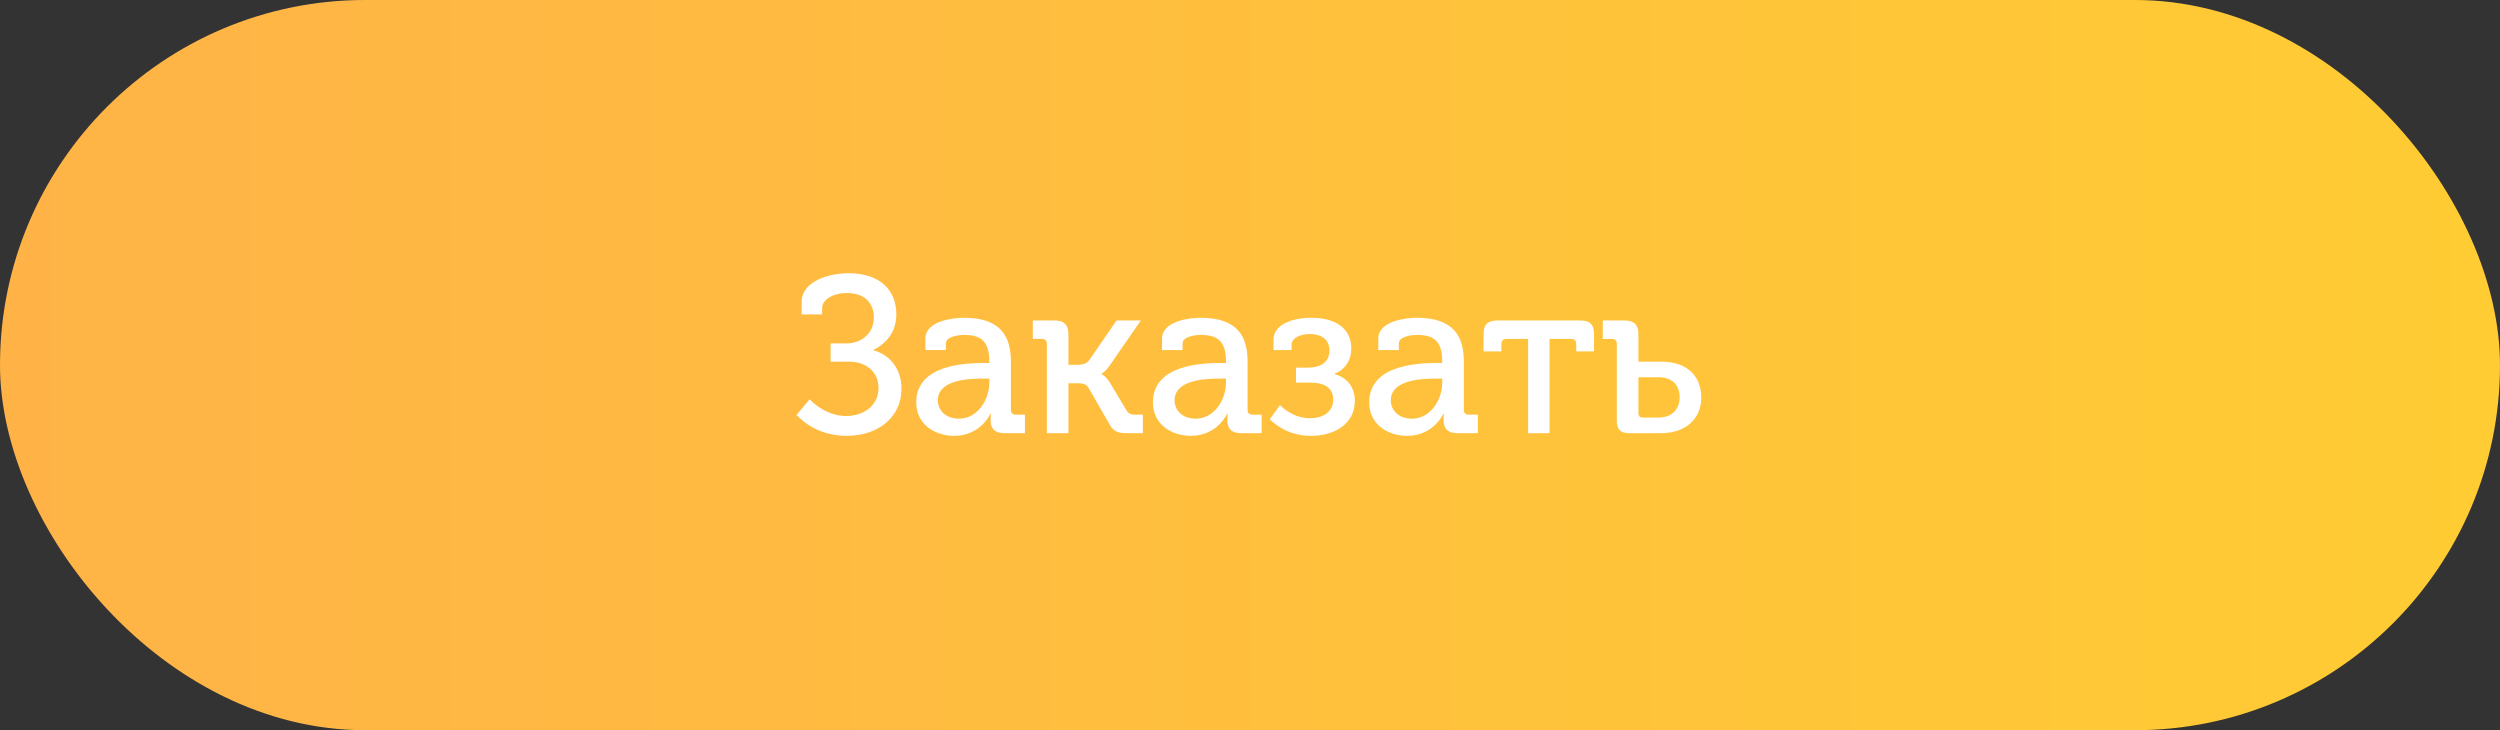
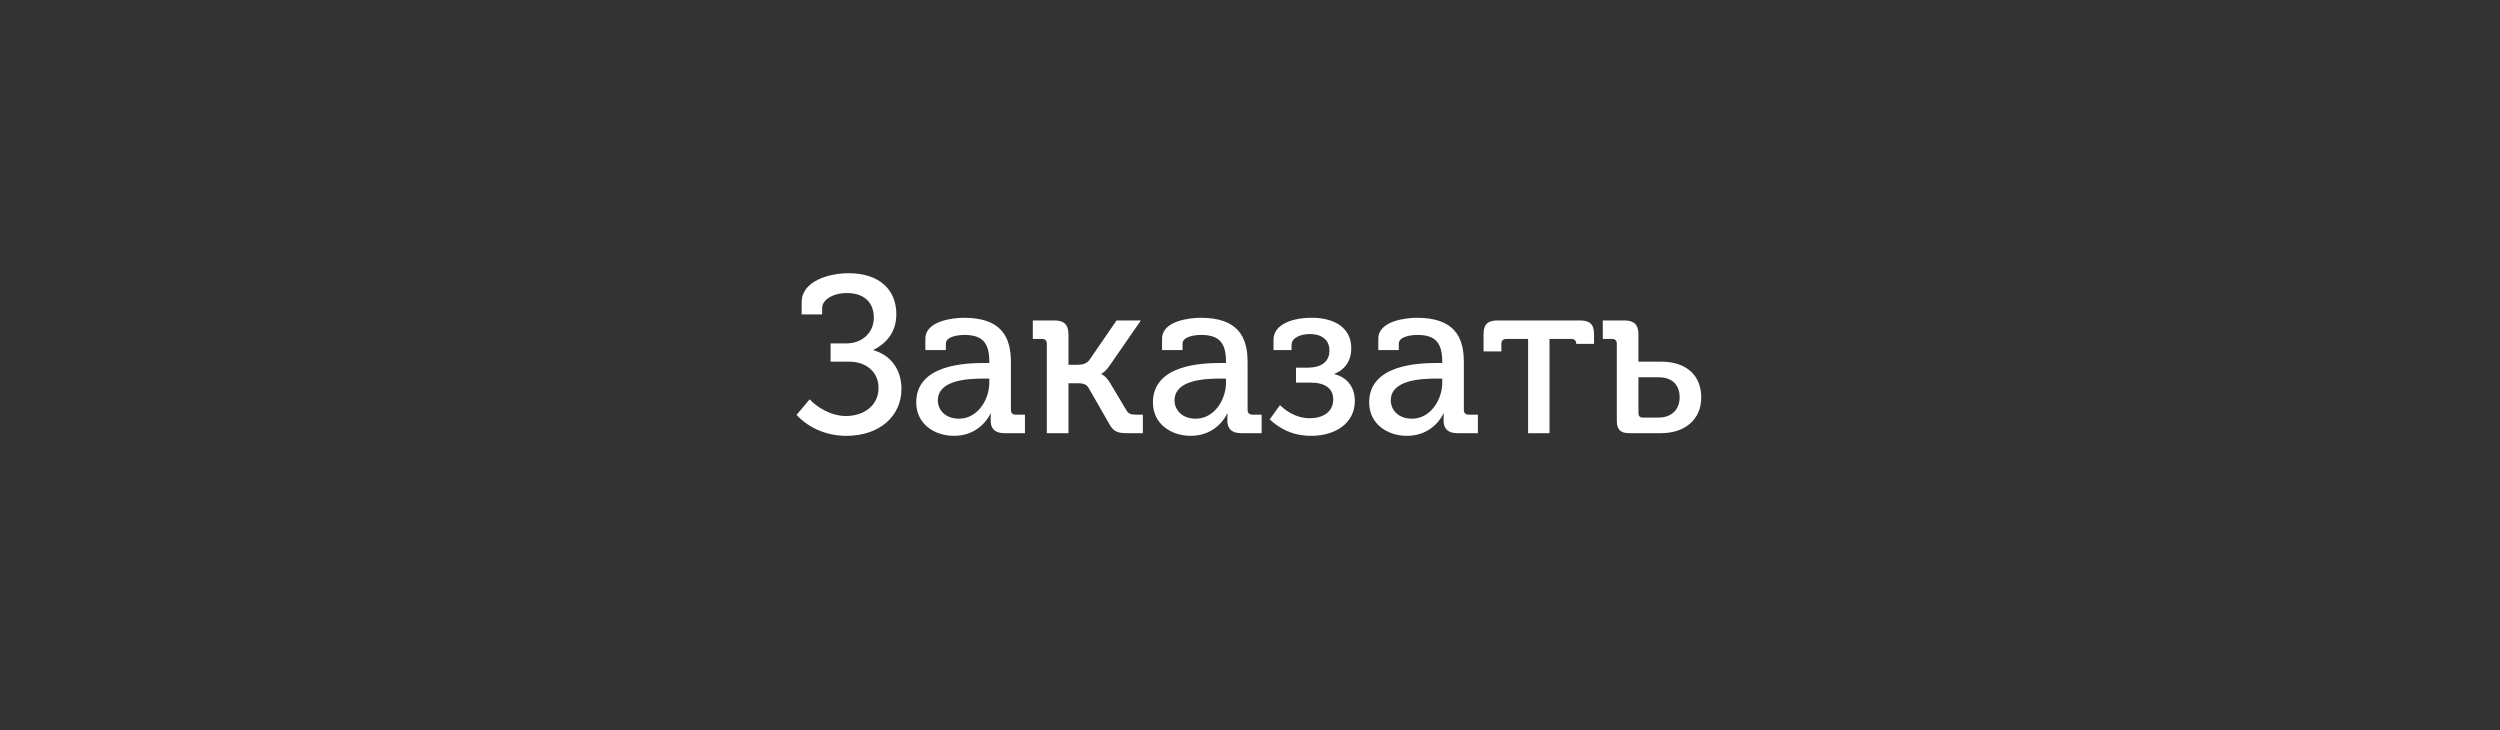
<svg xmlns="http://www.w3.org/2000/svg" width="202" height="59" viewBox="0 0 202 59" fill="none">
  <rect x="0" y="0" width="202" height="59" fill="#333333" stroke="none" />
-   <rect width="202" height="59" rx="29.5" fill="url(#paint0_linear)" />
-   <path d="M64.36 33.524C65.134 34.37 66.52 35.216 68.392 35.216C71.038 35.216 72.838 33.65 72.838 31.418C72.838 29.888 71.992 28.7 70.588 28.304V28.268C71.506 27.8 72.424 26.936 72.424 25.388C72.424 23.444 71.092 22.076 68.572 22.076C66.988 22.076 64.774 22.706 64.774 24.416V25.406H66.43V24.884C66.43 24.218 67.312 23.678 68.428 23.678C69.904 23.678 70.606 24.524 70.606 25.658C70.606 26.918 69.616 27.746 68.41 27.746H67.114V29.222H68.626C69.922 29.222 70.984 29.996 70.984 31.346C70.984 32.786 69.778 33.614 68.356 33.614C67.096 33.614 65.962 32.858 65.422 32.264L64.36 33.524ZM74.031 32.516C74.031 34.262 75.507 35.216 77.091 35.216C79.251 35.216 80.043 33.416 80.025 33.416H80.061C80.061 33.416 80.043 33.632 80.043 33.956C80.043 34.604 80.349 35 81.159 35H82.815V33.506H82.077C81.825 33.506 81.681 33.38 81.681 33.11V29.24C81.681 27.206 80.889 25.676 77.883 25.676C77.055 25.676 74.769 25.91 74.769 27.368V28.286H76.425V27.764C76.425 27.17 77.487 27.062 77.919 27.062C79.323 27.062 79.935 27.638 79.935 29.204V29.33H79.539C78.009 29.33 74.031 29.456 74.031 32.516ZM75.777 32.354C75.777 30.716 78.153 30.59 79.467 30.59H79.935V30.932C79.935 32.282 78.999 33.83 77.487 33.83C76.353 33.83 75.777 33.092 75.777 32.354ZM84.585 35H86.331V30.968H87.069C87.447 30.968 87.753 31.004 87.951 31.328L89.571 34.154C89.949 34.856 90.237 35 91.083 35H92.343V33.506H91.803C91.353 33.506 91.191 33.434 91.011 33.146L89.679 30.914C89.337 30.356 88.995 30.23 88.995 30.23V30.194C88.995 30.194 89.283 30.086 89.679 29.51L92.181 25.892H90.219L88.041 29.06C87.825 29.384 87.465 29.474 87.087 29.474H86.331V27.044C86.331 26.234 85.989 25.892 85.179 25.892H83.451V27.386H84.189C84.441 27.386 84.585 27.512 84.585 27.782V35ZM93.156 32.516C93.156 34.262 94.632 35.216 96.216 35.216C98.376 35.216 99.168 33.416 99.15 33.416H99.186C99.186 33.416 99.168 33.632 99.168 33.956C99.168 34.604 99.474 35 100.284 35H101.94V33.506H101.202C100.95 33.506 100.806 33.38 100.806 33.11V29.24C100.806 27.206 100.014 25.676 97.008 25.676C96.18 25.676 93.894 25.91 93.894 27.368V28.286H95.55V27.764C95.55 27.17 96.612 27.062 97.044 27.062C98.448 27.062 99.06 27.638 99.06 29.204V29.33H98.664C97.134 29.33 93.156 29.456 93.156 32.516ZM94.902 32.354C94.902 30.716 97.278 30.59 98.592 30.59H99.06V30.932C99.06 32.282 98.124 33.83 96.612 33.83C95.478 33.83 94.902 33.092 94.902 32.354ZM102.594 33.884C103.134 34.388 104.178 35.216 105.942 35.216C107.832 35.216 109.47 34.244 109.47 32.39C109.47 31.166 108.732 30.464 107.832 30.23V30.194C108.534 29.942 109.182 29.276 109.182 28.142C109.182 26.522 107.886 25.676 105.978 25.676C104.412 25.676 102.9 26.216 102.9 27.44V28.286H104.358V27.872C104.358 27.242 105.186 26.99 105.834 26.99C106.734 26.99 107.418 27.404 107.418 28.322C107.418 29.24 106.752 29.708 105.636 29.708H104.718V30.914H105.87C107.094 30.914 107.724 31.4 107.724 32.282C107.724 33.308 106.86 33.794 105.834 33.794C104.556 33.794 103.674 32.984 103.422 32.732L102.594 33.884ZM110.629 32.516C110.629 34.262 112.105 35.216 113.689 35.216C115.849 35.216 116.641 33.416 116.623 33.416H116.659C116.659 33.416 116.641 33.632 116.641 33.956C116.641 34.604 116.947 35 117.757 35H119.413V33.506H118.675C118.423 33.506 118.279 33.38 118.279 33.11V29.24C118.279 27.206 117.487 25.676 114.481 25.676C113.653 25.676 111.367 25.91 111.367 27.368V28.286H113.023V27.764C113.023 27.17 114.085 27.062 114.517 27.062C115.921 27.062 116.533 27.638 116.533 29.204V29.33H116.137C114.607 29.33 110.629 29.456 110.629 32.516ZM112.375 32.354C112.375 30.716 114.751 30.59 116.065 30.59H116.533V30.932C116.533 32.282 115.597 33.83 114.085 33.83C112.951 33.83 112.375 33.092 112.375 32.354ZM123.471 35H125.199V27.386H126.963C127.215 27.386 127.359 27.53 127.359 27.782V28.394H128.799V27.008C128.799 26.198 128.457 25.892 127.647 25.892H121.023C120.213 25.892 119.871 26.198 119.871 27.008V28.394H121.311V27.782C121.311 27.53 121.455 27.386 121.707 27.386H123.471V35ZM130.639 34.01C130.639 34.694 130.927 35 131.629 35H134.221C136.129 35 137.461 33.902 137.461 32.12C137.461 30.356 136.291 29.222 134.221 29.222H132.385V26.936C132.367 26.234 132.025 25.892 131.233 25.892H129.505V27.386H130.243C130.495 27.386 130.639 27.512 130.639 27.782V34.01ZM132.385 33.38V30.482H134.005C135.121 30.482 135.715 31.112 135.715 32.102C135.715 33.074 135.085 33.74 134.005 33.74H132.727C132.511 33.74 132.385 33.614 132.385 33.38Z" fill="white" />
+   <path d="M64.36 33.524C65.134 34.37 66.52 35.216 68.392 35.216C71.038 35.216 72.838 33.65 72.838 31.418C72.838 29.888 71.992 28.7 70.588 28.304V28.268C71.506 27.8 72.424 26.936 72.424 25.388C72.424 23.444 71.092 22.076 68.572 22.076C66.988 22.076 64.774 22.706 64.774 24.416V25.406H66.43V24.884C66.43 24.218 67.312 23.678 68.428 23.678C69.904 23.678 70.606 24.524 70.606 25.658C70.606 26.918 69.616 27.746 68.41 27.746H67.114V29.222H68.626C69.922 29.222 70.984 29.996 70.984 31.346C70.984 32.786 69.778 33.614 68.356 33.614C67.096 33.614 65.962 32.858 65.422 32.264L64.36 33.524ZM74.031 32.516C74.031 34.262 75.507 35.216 77.091 35.216C79.251 35.216 80.043 33.416 80.025 33.416H80.061C80.061 33.416 80.043 33.632 80.043 33.956C80.043 34.604 80.349 35 81.159 35H82.815V33.506H82.077C81.825 33.506 81.681 33.38 81.681 33.11V29.24C81.681 27.206 80.889 25.676 77.883 25.676C77.055 25.676 74.769 25.91 74.769 27.368V28.286H76.425V27.764C76.425 27.17 77.487 27.062 77.919 27.062C79.323 27.062 79.935 27.638 79.935 29.204V29.33H79.539C78.009 29.33 74.031 29.456 74.031 32.516ZM75.777 32.354C75.777 30.716 78.153 30.59 79.467 30.59H79.935V30.932C79.935 32.282 78.999 33.83 77.487 33.83C76.353 33.83 75.777 33.092 75.777 32.354ZM84.585 35H86.331V30.968H87.069C87.447 30.968 87.753 31.004 87.951 31.328L89.571 34.154C89.949 34.856 90.237 35 91.083 35H92.343V33.506H91.803C91.353 33.506 91.191 33.434 91.011 33.146L89.679 30.914C89.337 30.356 88.995 30.23 88.995 30.23V30.194C88.995 30.194 89.283 30.086 89.679 29.51L92.181 25.892H90.219L88.041 29.06C87.825 29.384 87.465 29.474 87.087 29.474H86.331V27.044C86.331 26.234 85.989 25.892 85.179 25.892H83.451V27.386H84.189C84.441 27.386 84.585 27.512 84.585 27.782V35ZM93.156 32.516C93.156 34.262 94.632 35.216 96.216 35.216C98.376 35.216 99.168 33.416 99.15 33.416H99.186C99.186 33.416 99.168 33.632 99.168 33.956C99.168 34.604 99.474 35 100.284 35H101.94V33.506H101.202C100.95 33.506 100.806 33.38 100.806 33.11V29.24C100.806 27.206 100.014 25.676 97.008 25.676C96.18 25.676 93.894 25.91 93.894 27.368V28.286H95.55V27.764C95.55 27.17 96.612 27.062 97.044 27.062C98.448 27.062 99.06 27.638 99.06 29.204V29.33H98.664C97.134 29.33 93.156 29.456 93.156 32.516ZM94.902 32.354C94.902 30.716 97.278 30.59 98.592 30.59H99.06V30.932C99.06 32.282 98.124 33.83 96.612 33.83C95.478 33.83 94.902 33.092 94.902 32.354ZM102.594 33.884C103.134 34.388 104.178 35.216 105.942 35.216C107.832 35.216 109.47 34.244 109.47 32.39C109.47 31.166 108.732 30.464 107.832 30.23V30.194C108.534 29.942 109.182 29.276 109.182 28.142C109.182 26.522 107.886 25.676 105.978 25.676C104.412 25.676 102.9 26.216 102.9 27.44V28.286H104.358V27.872C104.358 27.242 105.186 26.99 105.834 26.99C106.734 26.99 107.418 27.404 107.418 28.322C107.418 29.24 106.752 29.708 105.636 29.708H104.718V30.914H105.87C107.094 30.914 107.724 31.4 107.724 32.282C107.724 33.308 106.86 33.794 105.834 33.794C104.556 33.794 103.674 32.984 103.422 32.732L102.594 33.884ZM110.629 32.516C110.629 34.262 112.105 35.216 113.689 35.216C115.849 35.216 116.641 33.416 116.623 33.416H116.659C116.659 33.416 116.641 33.632 116.641 33.956C116.641 34.604 116.947 35 117.757 35H119.413V33.506H118.675C118.423 33.506 118.279 33.38 118.279 33.11V29.24C118.279 27.206 117.487 25.676 114.481 25.676C113.653 25.676 111.367 25.91 111.367 27.368V28.286H113.023V27.764C113.023 27.17 114.085 27.062 114.517 27.062C115.921 27.062 116.533 27.638 116.533 29.204V29.33H116.137C114.607 29.33 110.629 29.456 110.629 32.516ZM112.375 32.354C112.375 30.716 114.751 30.59 116.065 30.59H116.533V30.932C116.533 32.282 115.597 33.83 114.085 33.83C112.951 33.83 112.375 33.092 112.375 32.354ZM123.471 35H125.199V27.386H126.963C127.215 27.386 127.359 27.53 127.359 27.782H128.799V27.008C128.799 26.198 128.457 25.892 127.647 25.892H121.023C120.213 25.892 119.871 26.198 119.871 27.008V28.394H121.311V27.782C121.311 27.53 121.455 27.386 121.707 27.386H123.471V35ZM130.639 34.01C130.639 34.694 130.927 35 131.629 35H134.221C136.129 35 137.461 33.902 137.461 32.12C137.461 30.356 136.291 29.222 134.221 29.222H132.385V26.936C132.367 26.234 132.025 25.892 131.233 25.892H129.505V27.386H130.243C130.495 27.386 130.639 27.512 130.639 27.782V34.01ZM132.385 33.38V30.482H134.005C135.121 30.482 135.715 31.112 135.715 32.102C135.715 33.074 135.085 33.74 134.005 33.74H132.727C132.511 33.74 132.385 33.614 132.385 33.38Z" fill="white" />
  <defs>
    <linearGradient id="paint0_linear" x1="0" y1="29.5" x2="202" y2="29.5" gradientUnits="userSpaceOnUse">
      <stop stop-color="#FFB347" />
      <stop offset="1" stop-color="#FFCC33" />
    </linearGradient>
  </defs>
</svg>